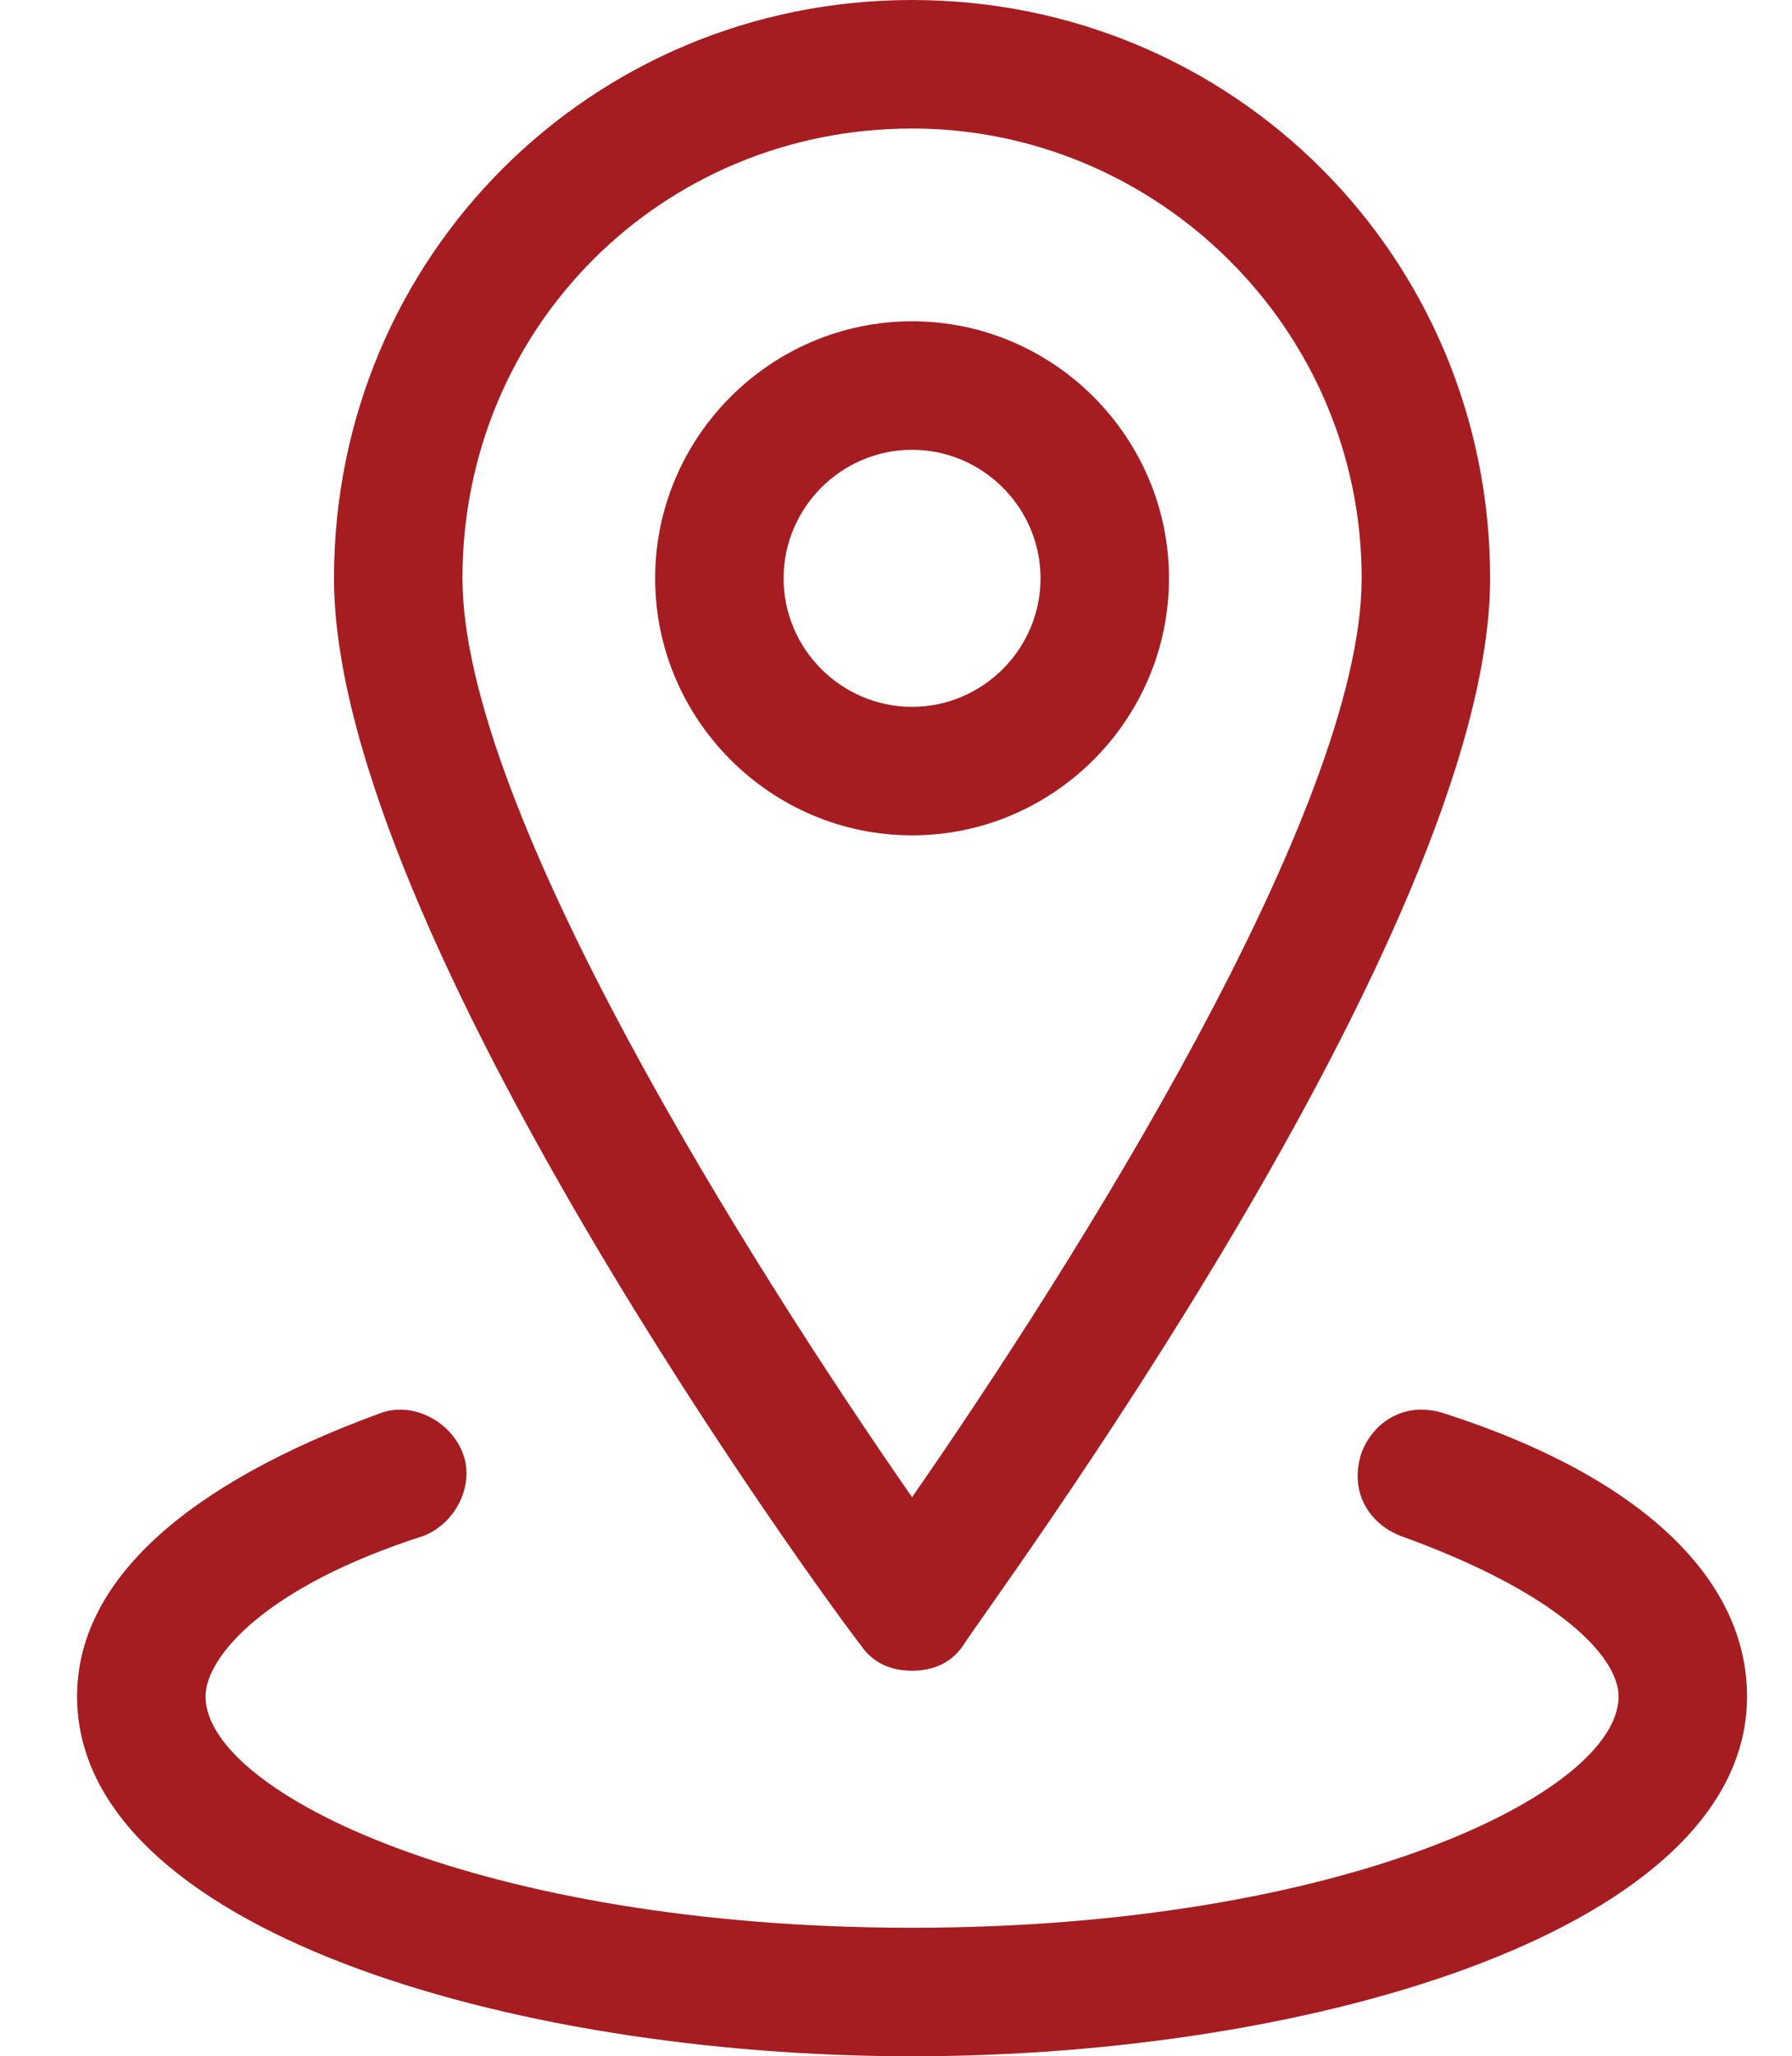
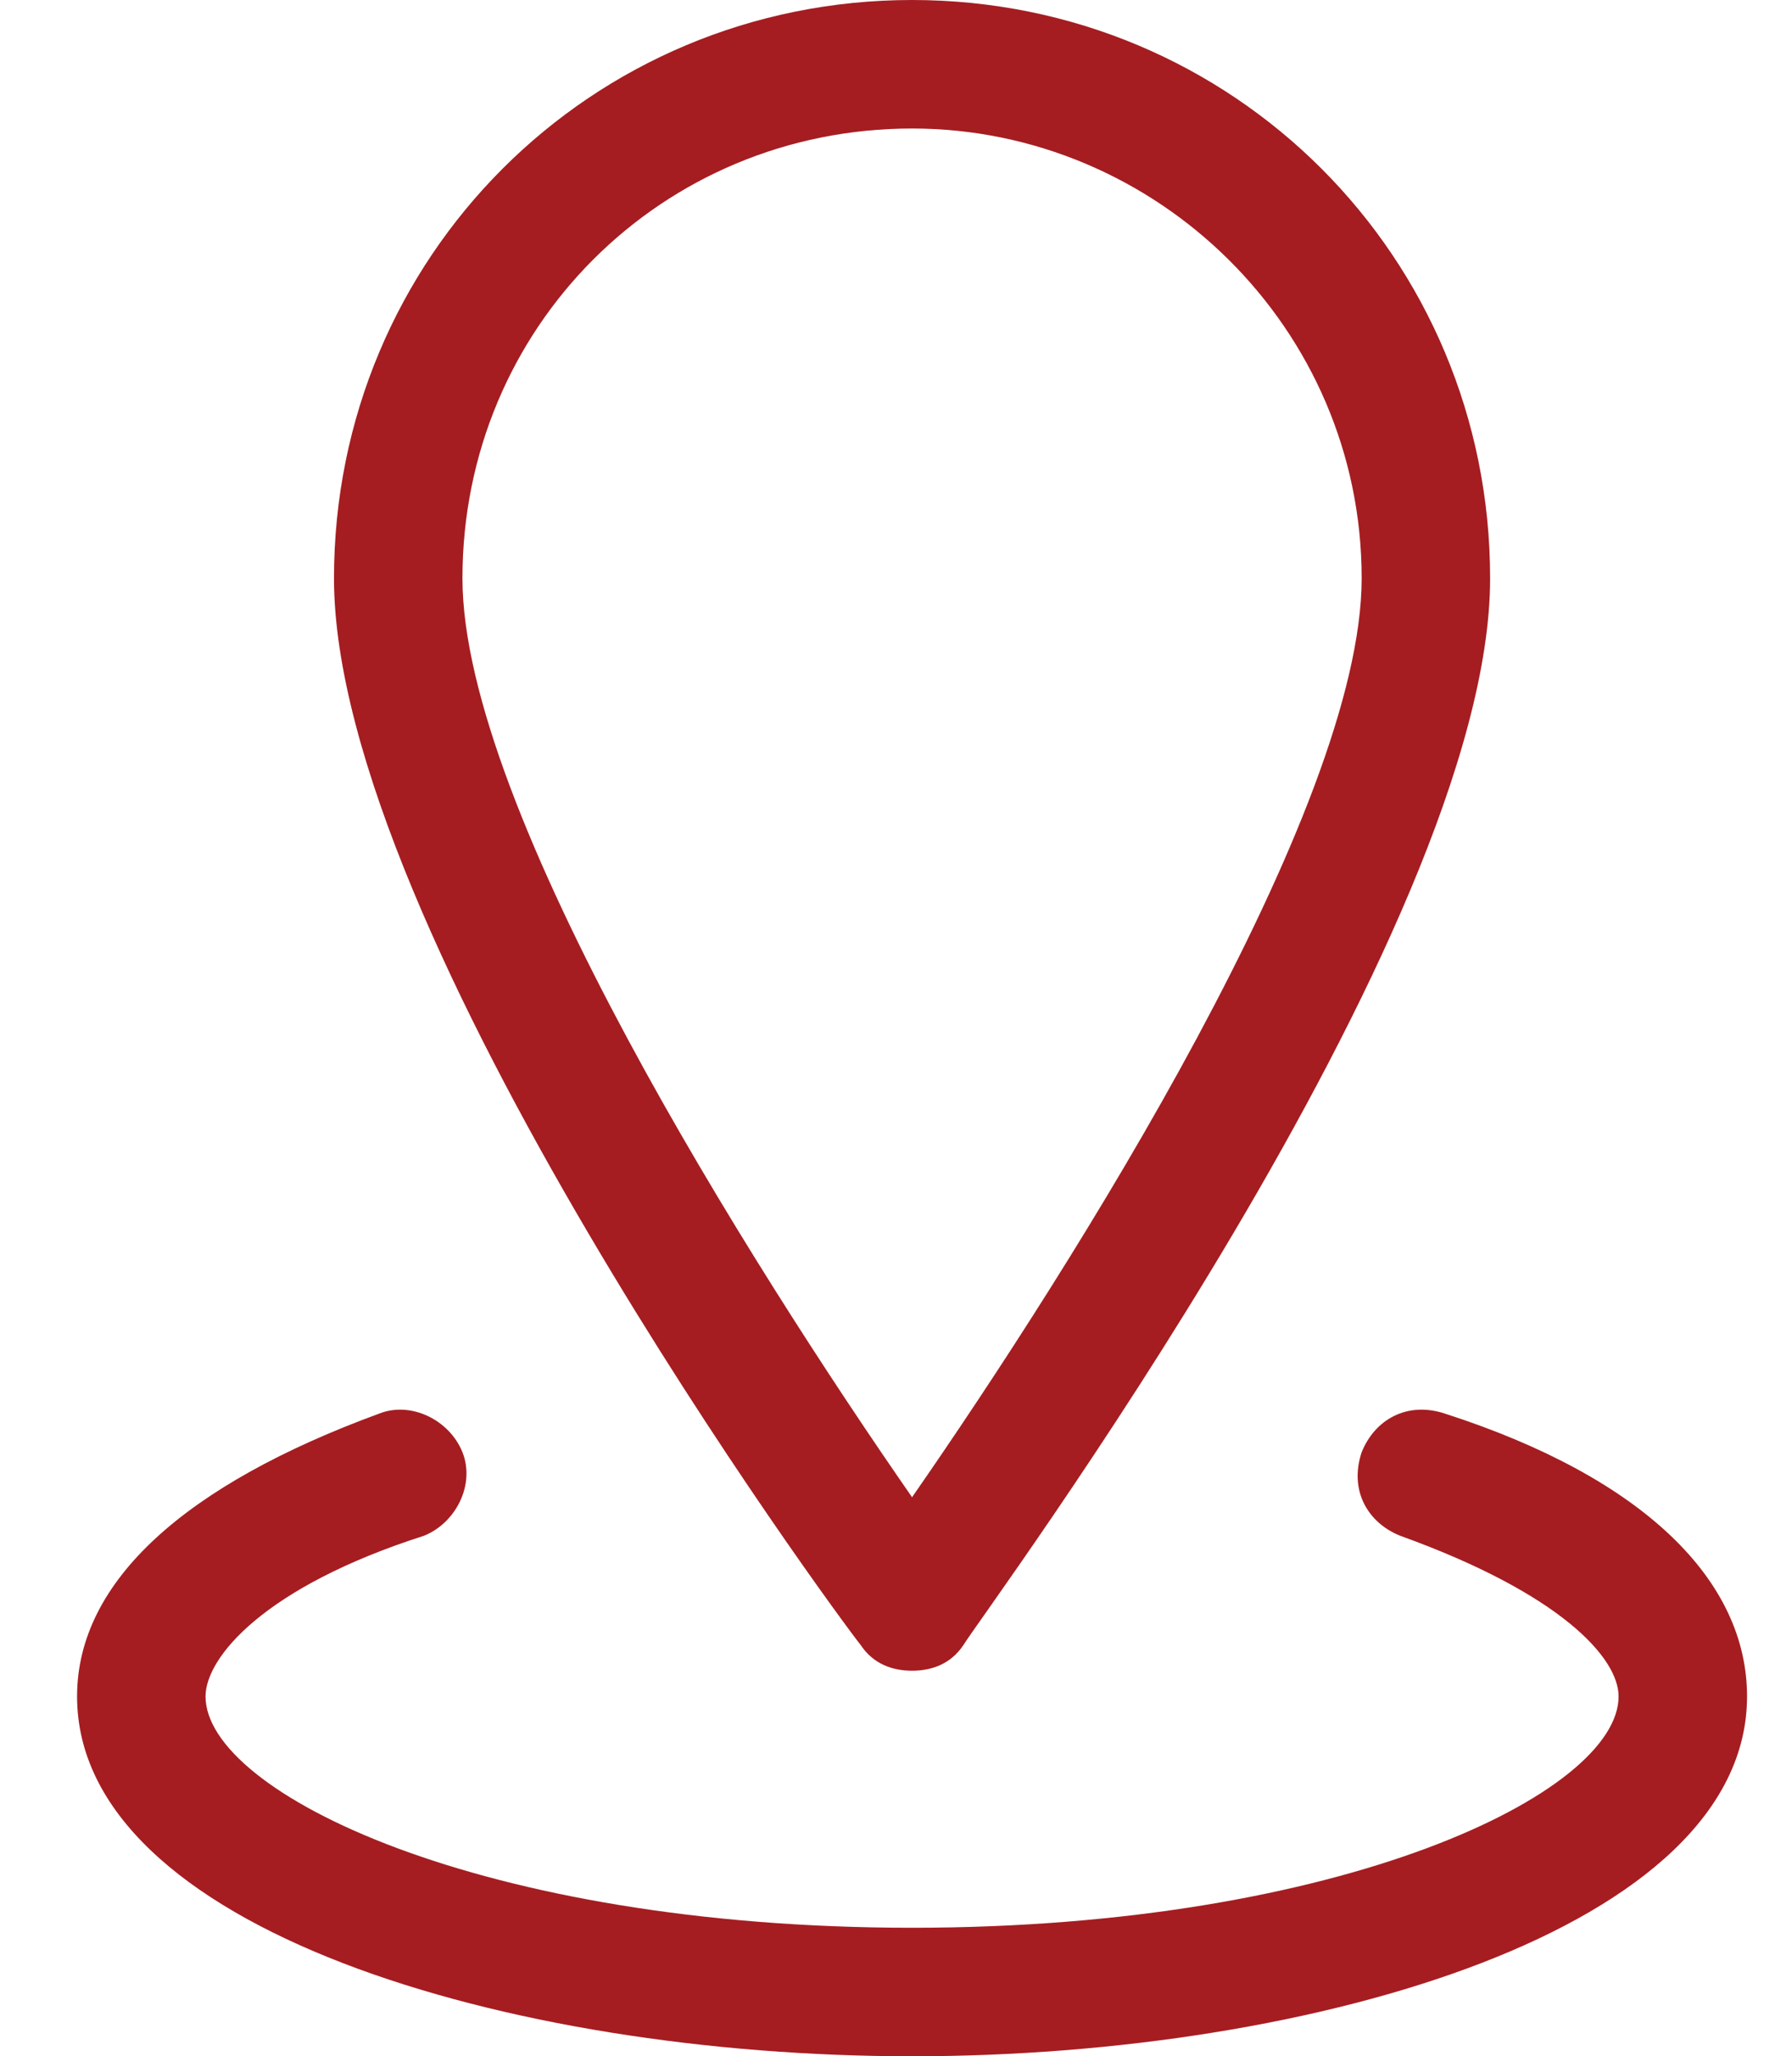
<svg xmlns="http://www.w3.org/2000/svg" version="1.1" id="Layer_1" x="0px" y="0px" viewBox="0 0 27.9 32" style="enable-background:new 0 0 27.9 32;" xml:space="preserve">
  <style type="text/css">
	.st0{fill:#A51D21;}
</style>
  <g>
    <path class="st0" d="M14.2,26c-0.3,0-0.6-0.1-0.8-0.4C13,25.1,5.2,14.5,5.2,9c0-5,4-9,9-9c5,0,9,4,9,9c0,5.5-7.9,16.1-8.2,16.6   C14.8,25.9,14.5,26,14.2,26z M14.2,2c-3.9,0-7,3.1-7,7c0,3.6,4.5,10.7,7,14.3c2.5-3.6,7-10.7,7-14.3C21.2,5.1,18,2,14.2,2z" />
-     <path class="st0" d="M14.2,13c-2.2,0-4-1.8-4-4s1.8-4,4-4s4,1.8,4,4S16.4,13,14.2,13z M14.2,7c-1.1,0-2,0.9-2,2s0.9,2,2,2   s2-0.9,2-2S15.3,7,14.2,7z" />
    <path class="st0" d="M14.2,32c-6.3,0-13-2-13-5.6c0-1.8,1.7-3.3,4.7-4.4c0.5-0.2,1.1,0.1,1.3,0.6c0.2,0.5-0.1,1.1-0.6,1.3   c-2.5,0.8-3.4,1.9-3.4,2.5c0,1.5,4.3,3.6,11,3.6s11-2.1,11-3.6c0-0.6-0.9-1.6-3.4-2.5c-0.5-0.2-0.8-0.7-0.6-1.3   c0.2-0.5,0.7-0.8,1.3-0.6c3.1,1,4.7,2.6,4.7,4.4C27.2,30,20.5,32,14.2,32z" />
  </g>
</svg>